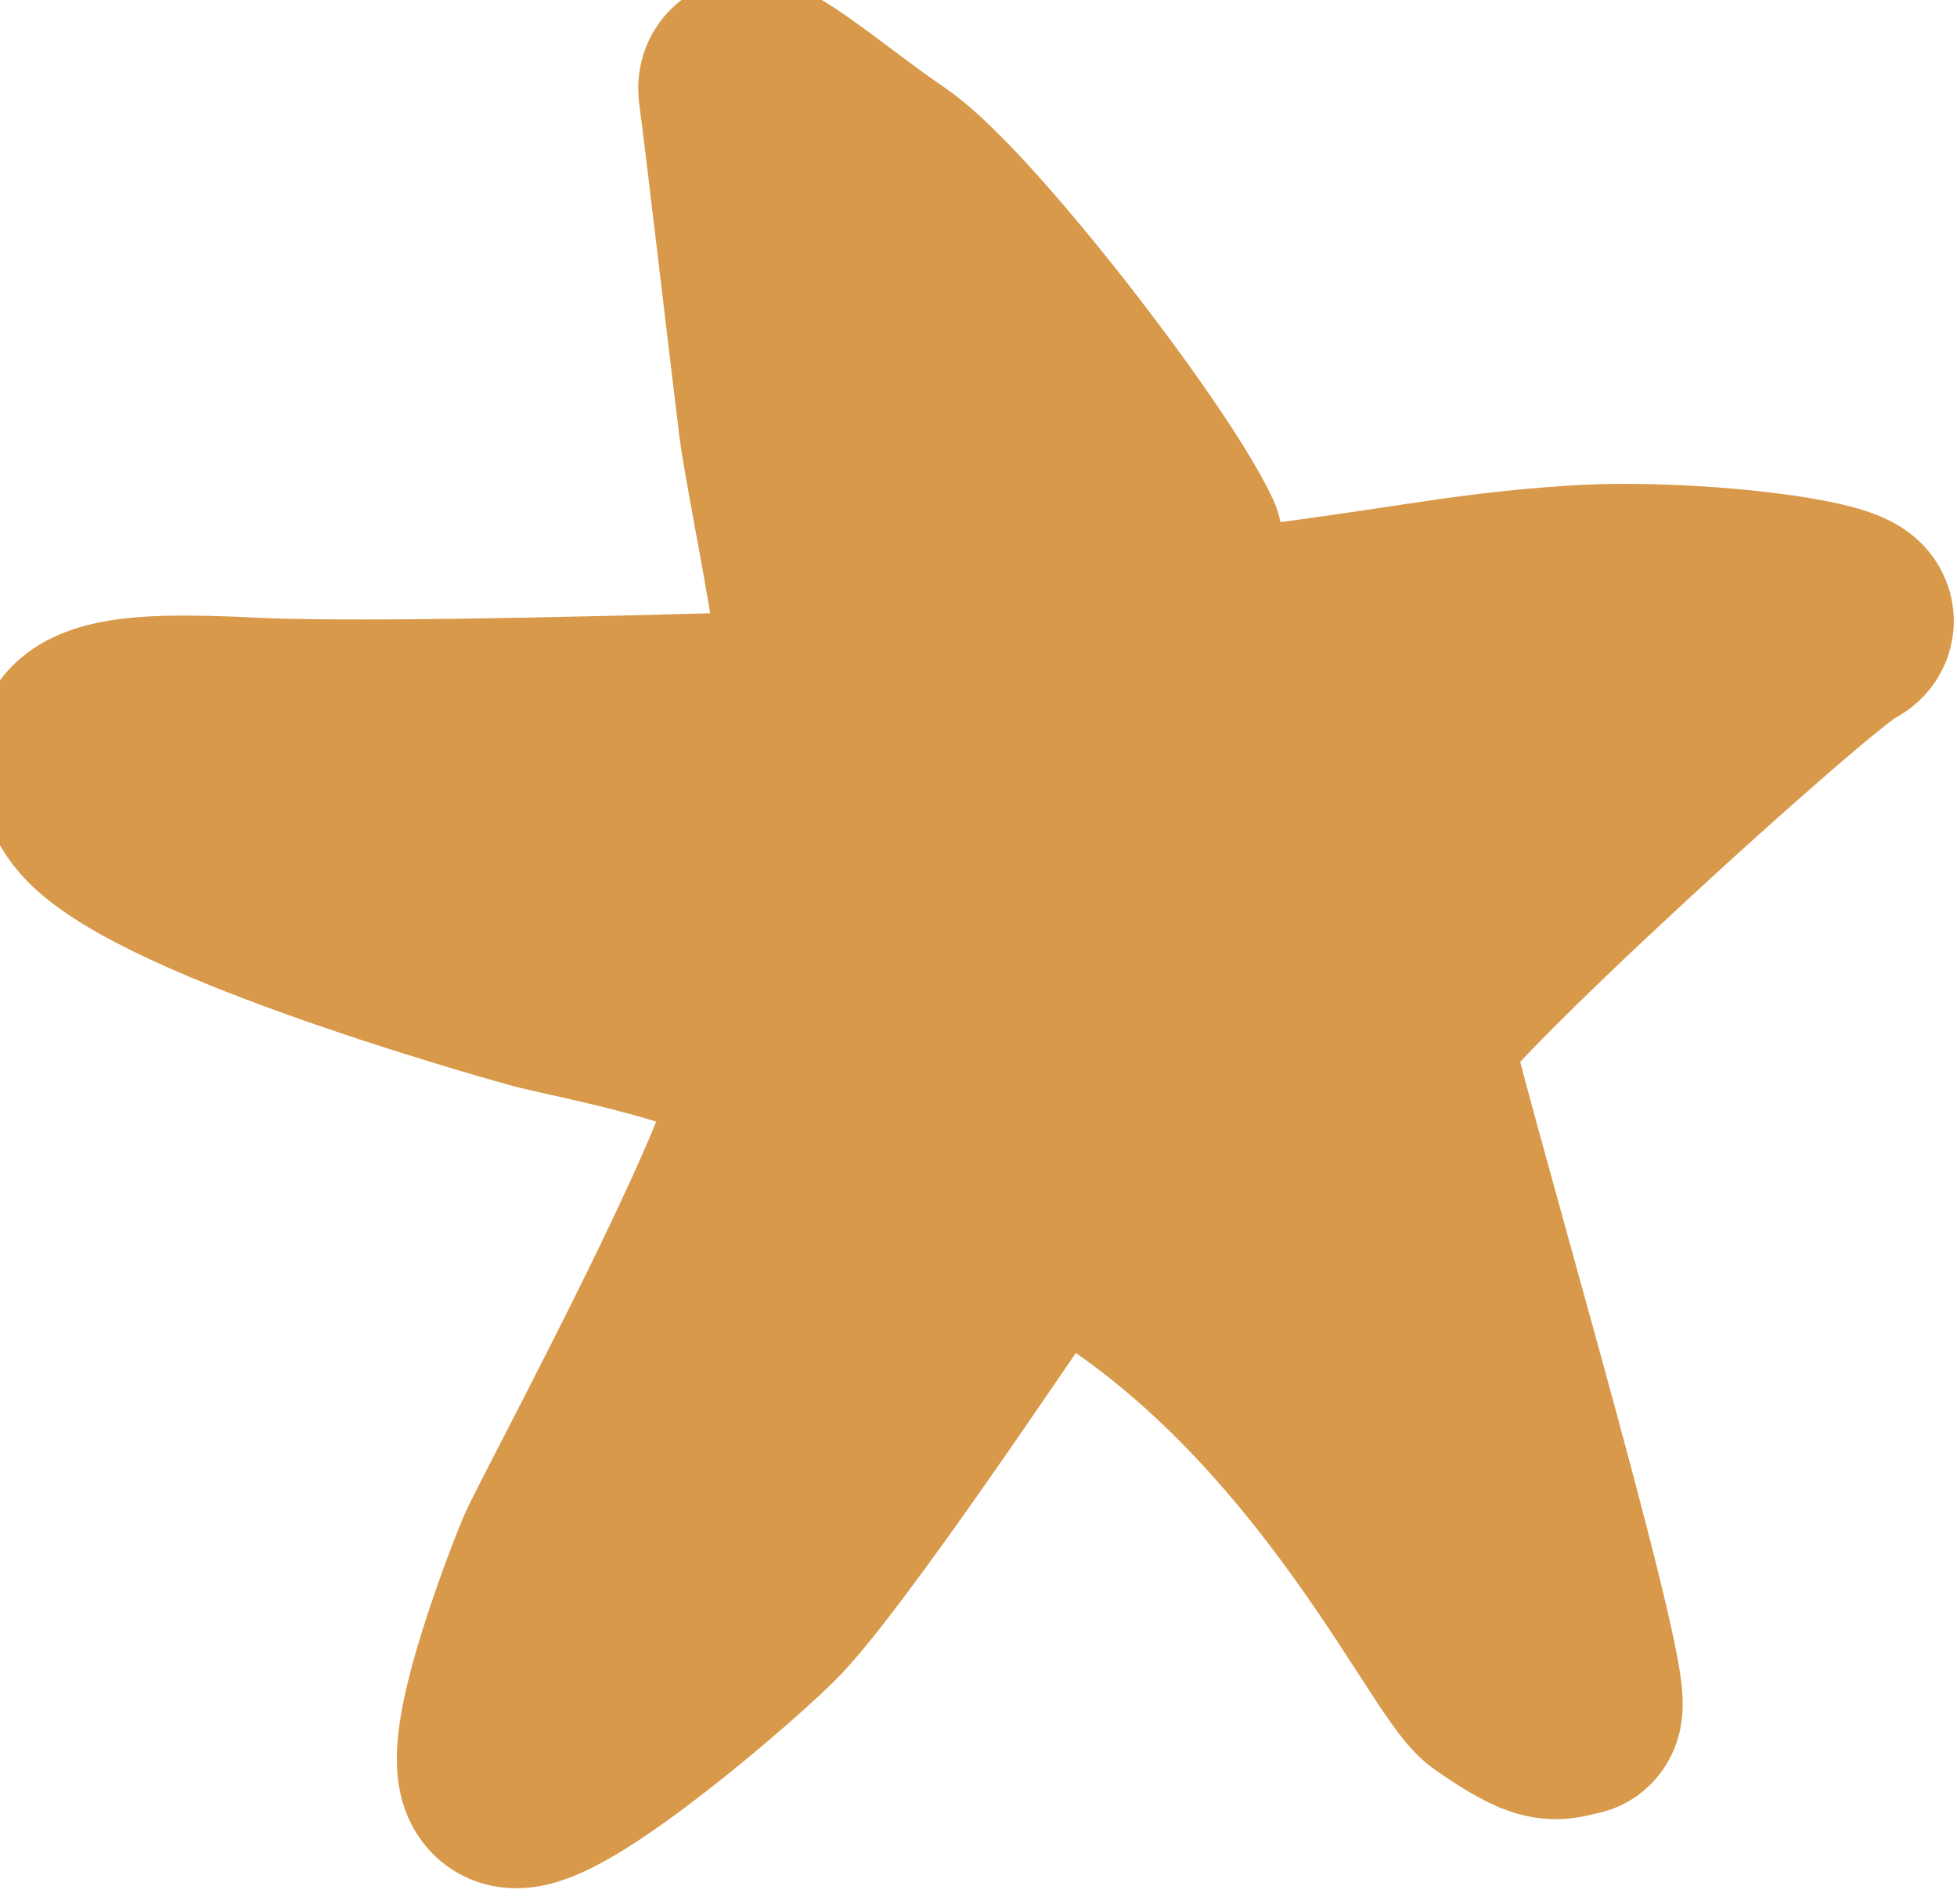
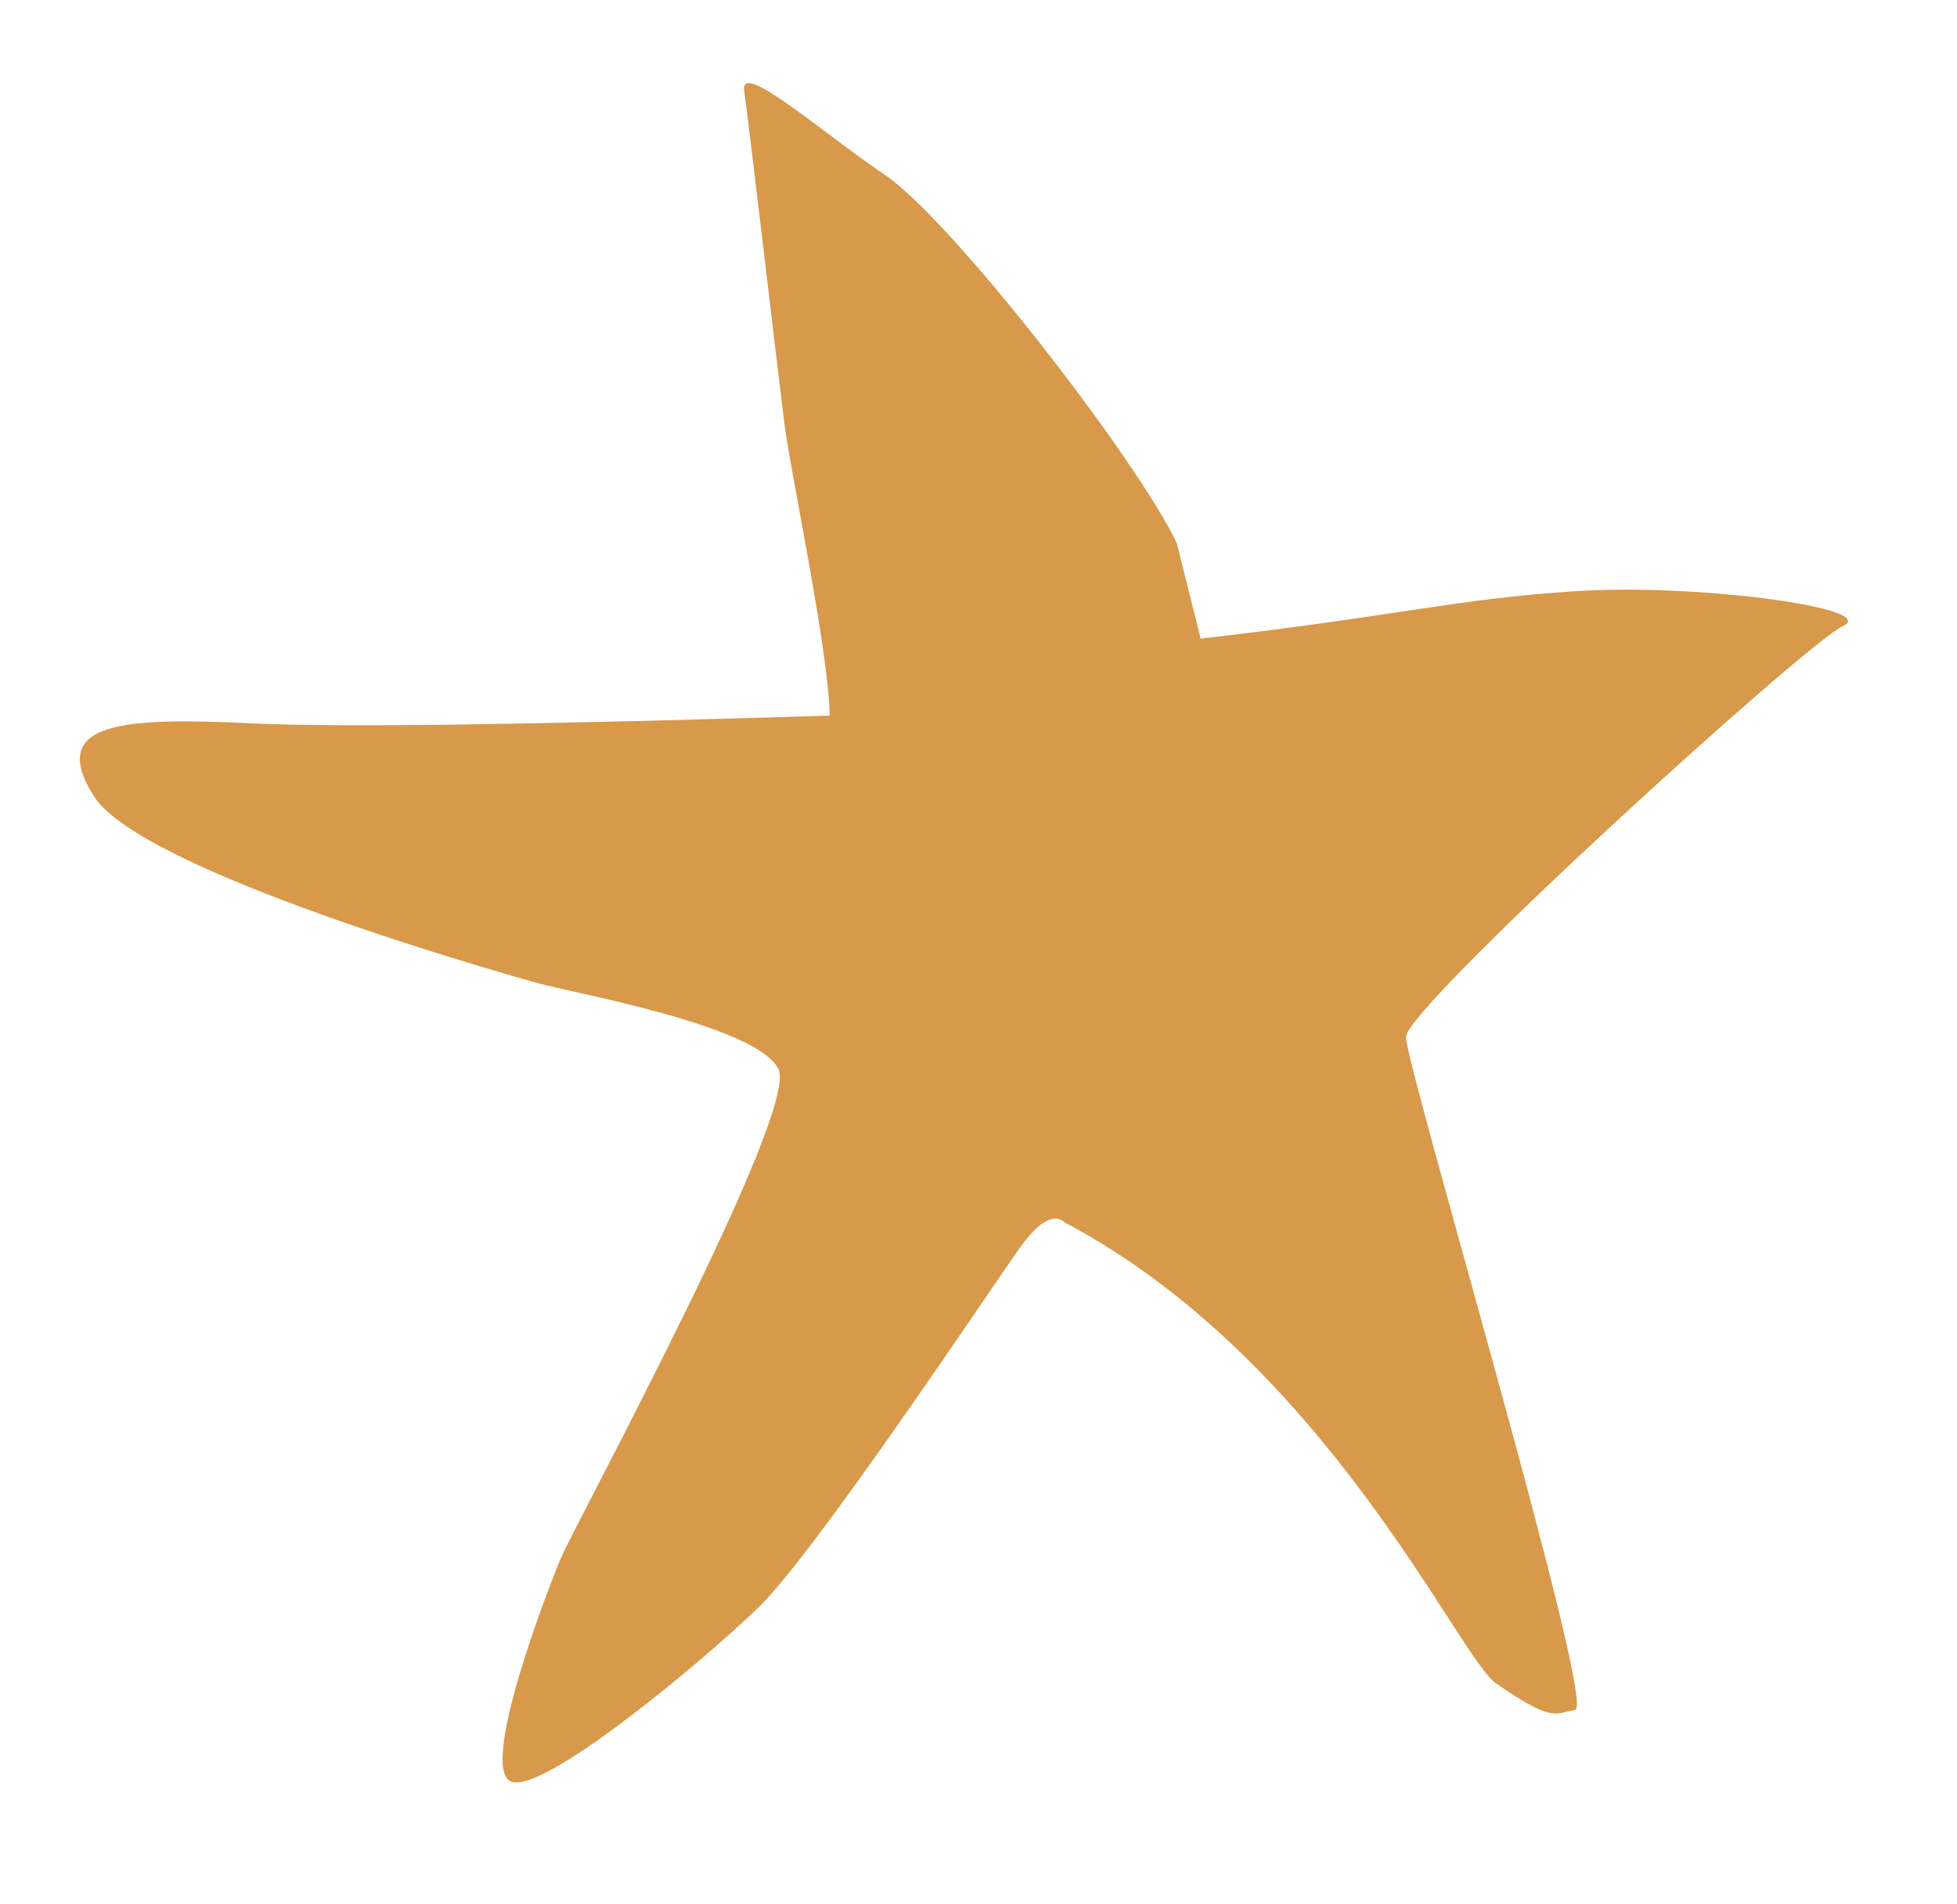
<svg xmlns="http://www.w3.org/2000/svg" width="37" height="36" viewBox="0 0 37 36" fill="none">
  <path d="M22.7 12.073C26.582 11.623 27.488 11.326 29.783 11.176C32.079 11.025 35.56 11.5 34.845 11.833C34.131 12.167 26.578 19.041 26.582 19.605C26.585 20.169 30.186 32.246 29.783 32.323C29.381 32.399 29.342 32.553 28.282 31.821C27.576 31.334 25.075 25.732 20.138 23.113C19.928 22.922 19.638 23.087 19.267 23.608C18.712 24.39 15.42 29.341 14.338 30.389C13.255 31.437 10.217 33.962 9.65 33.673C9.083 33.383 10.309 30.16 10.597 29.473C10.886 28.786 15.103 21.04 14.719 20.215C14.334 19.391 10.846 18.773 10.184 18.59C9.522 18.407 2.686 16.473 1.78 15.058C0.875 13.644 2.335 13.556 4.749 13.674C6.358 13.753 10.004 13.704 15.687 13.528C15.667 12.295 14.942 8.909 14.829 8C14.66 6.637 14.157 2.318 14.07 1.722C13.983 1.126 15.454 2.436 16.741 3.314C18.027 4.193 21.541 8.751 22.25 10.273" fill="#D8994A" />
-   <path d="M22.7 12.073C26.582 11.623 27.488 11.326 29.783 11.176C32.079 11.025 35.56 11.5 34.845 11.833C34.131 12.167 26.578 19.041 26.582 19.605C26.585 20.169 30.186 32.246 29.783 32.323C29.381 32.399 29.342 32.553 28.282 31.821C27.576 31.334 25.075 25.732 20.138 23.113C19.928 22.922 19.638 23.087 19.267 23.608C18.712 24.39 15.42 29.341 14.338 30.389C13.255 31.437 10.217 33.962 9.65 33.673C9.083 33.383 10.309 30.16 10.597 29.473C10.886 28.786 15.103 21.04 14.719 20.215C14.334 19.391 10.846 18.773 10.184 18.59C9.522 18.407 2.686 16.473 1.78 15.058C0.875 13.644 2.335 13.556 4.749 13.674C6.358 13.753 10.004 13.704 15.687 13.528C15.667 12.295 14.942 8.909 14.829 8C14.66 6.637 14.157 2.318 14.07 1.722C13.983 1.126 15.454 2.436 16.741 3.314C18.027 4.193 21.541 8.751 22.25 10.273" stroke="#D8994A" stroke-width="4" stroke-linecap="round" stroke-linejoin="round" />
</svg>